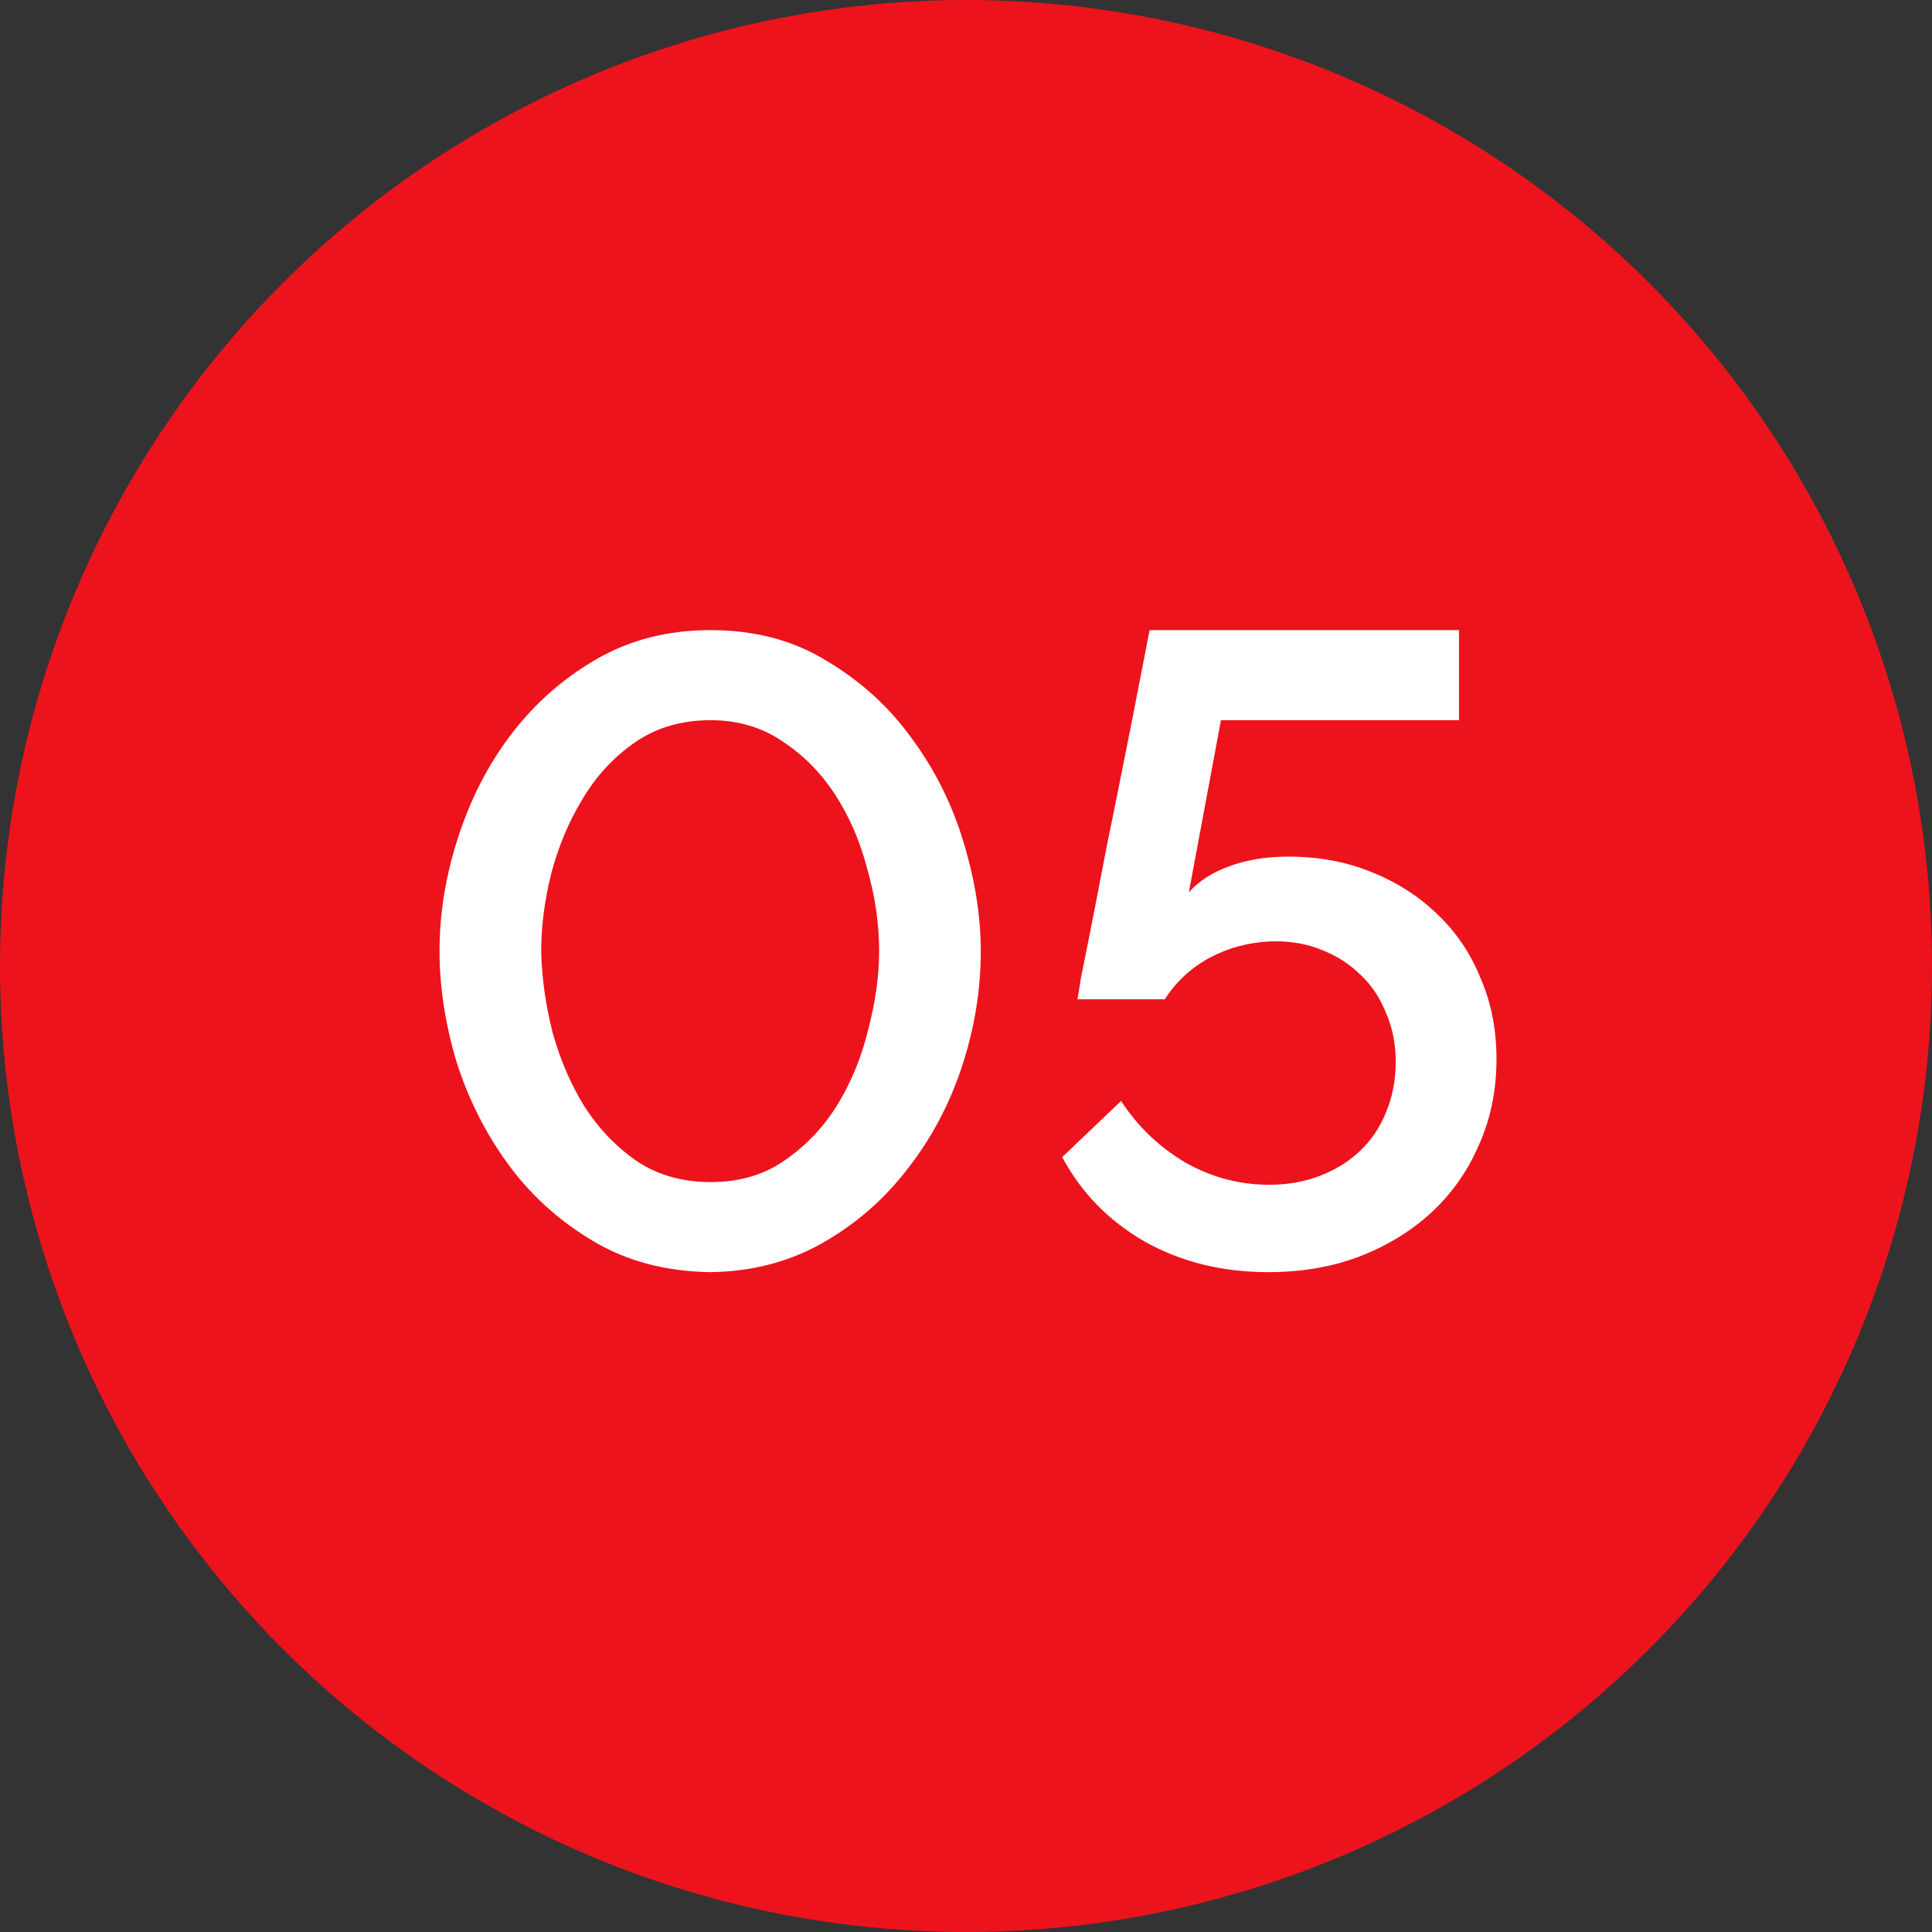
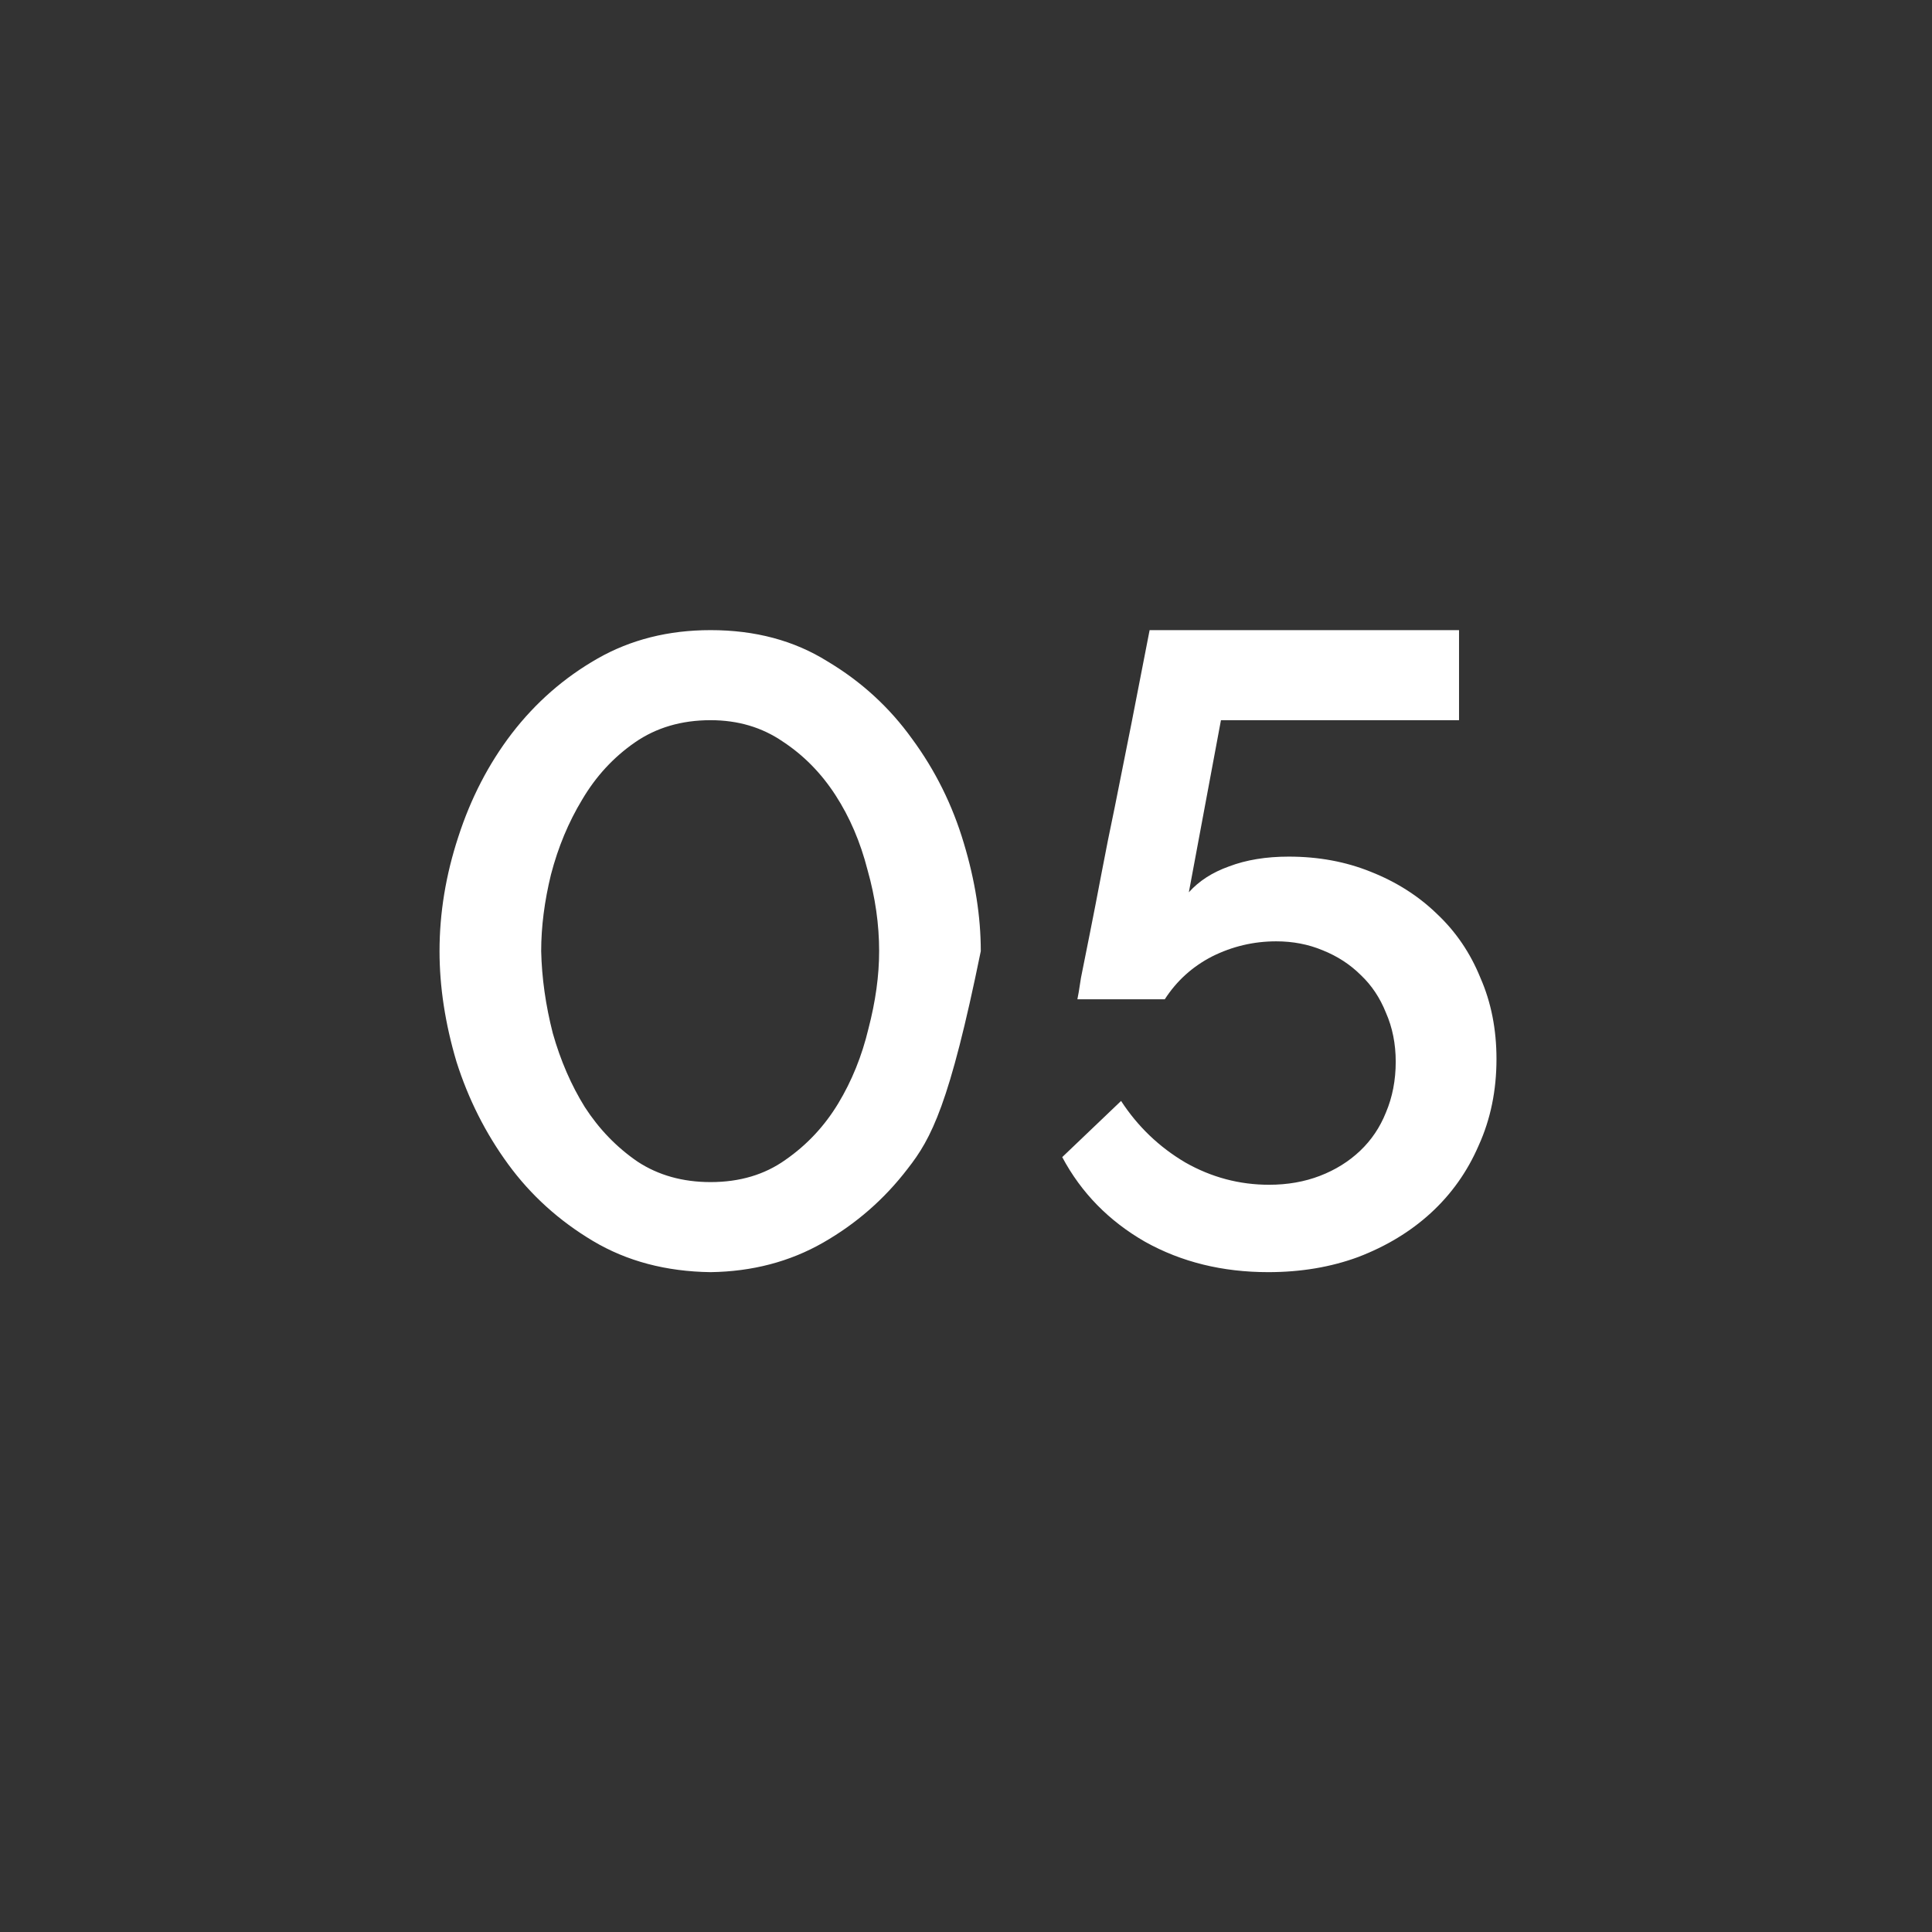
<svg xmlns="http://www.w3.org/2000/svg" width="26" height="26" viewBox="0 0 26 26" fill="none">
  <rect x="0" y="0" width="26" height="26" fill="#333333" stroke="none" />
-   <circle cx="13" cy="13" r="13" fill="#ED131C" />
-   <path d="M9.563 17.12C8.963 17.112 8.435 16.972 7.979 16.7C7.523 16.428 7.143 16.084 6.839 15.668C6.535 15.252 6.303 14.792 6.143 14.288C5.991 13.776 5.915 13.28 5.915 12.8C5.915 12.288 5.999 11.776 6.167 11.264C6.335 10.744 6.575 10.28 6.887 9.872C7.207 9.456 7.591 9.12 8.039 8.864C8.487 8.608 8.995 8.48 9.563 8.48C10.163 8.48 10.687 8.62 11.135 8.9C11.591 9.172 11.971 9.52 12.275 9.944C12.587 10.368 12.819 10.836 12.971 11.348C13.123 11.852 13.199 12.336 13.199 12.8C13.199 13.32 13.115 13.836 12.947 14.348C12.779 14.86 12.535 15.32 12.215 15.728C11.903 16.136 11.523 16.468 11.075 16.724C10.627 16.98 10.123 17.112 9.563 17.12ZM7.283 12.8C7.291 13.16 7.343 13.528 7.439 13.904C7.543 14.272 7.687 14.604 7.871 14.9C8.063 15.196 8.299 15.44 8.579 15.632C8.859 15.816 9.187 15.908 9.563 15.908C9.955 15.908 10.291 15.808 10.571 15.608C10.859 15.408 11.095 15.156 11.279 14.852C11.463 14.548 11.599 14.212 11.687 13.844C11.783 13.476 11.831 13.128 11.831 12.8C11.831 12.44 11.779 12.076 11.675 11.708C11.579 11.332 11.435 10.996 11.243 10.7C11.051 10.404 10.815 10.164 10.535 9.98C10.255 9.788 9.931 9.692 9.563 9.692C9.171 9.692 8.831 9.792 8.543 9.992C8.255 10.192 8.019 10.448 7.835 10.76C7.651 11.064 7.511 11.4 7.415 11.768C7.327 12.128 7.283 12.472 7.283 12.8ZM17.343 11.528C17.743 11.528 18.111 11.596 18.447 11.732C18.791 11.868 19.087 12.056 19.335 12.296C19.591 12.536 19.787 12.824 19.923 13.16C20.067 13.488 20.139 13.852 20.139 14.252C20.139 14.676 20.059 15.064 19.899 15.416C19.747 15.768 19.531 16.072 19.251 16.328C18.979 16.576 18.655 16.772 18.279 16.916C17.911 17.052 17.507 17.12 17.067 17.12C16.451 17.12 15.899 16.984 15.411 16.712C14.923 16.432 14.551 16.052 14.295 15.572L15.087 14.816C15.311 15.16 15.599 15.436 15.951 15.644C16.303 15.844 16.679 15.944 17.079 15.944C17.327 15.944 17.555 15.904 17.763 15.824C17.971 15.744 18.151 15.632 18.303 15.488C18.455 15.344 18.571 15.172 18.651 14.972C18.739 14.764 18.783 14.536 18.783 14.288C18.783 14.048 18.739 13.828 18.651 13.628C18.571 13.428 18.459 13.26 18.315 13.124C18.171 12.98 17.999 12.868 17.799 12.788C17.607 12.708 17.399 12.668 17.175 12.668C16.871 12.668 16.583 12.736 16.311 12.872C16.047 13.008 15.835 13.2 15.675 13.448H14.499C14.507 13.416 14.523 13.32 14.547 13.16C14.579 13 14.619 12.8 14.667 12.56C14.715 12.32 14.767 12.052 14.823 11.756C14.879 11.46 14.939 11.16 15.003 10.856C15.147 10.144 15.303 9.352 15.471 8.48H19.635V9.692H16.431L15.999 12.008C16.135 11.856 16.315 11.74 16.539 11.66C16.771 11.572 17.039 11.528 17.343 11.528Z" fill="white" />
+   <path d="M9.563 17.12C8.963 17.112 8.435 16.972 7.979 16.7C7.523 16.428 7.143 16.084 6.839 15.668C6.535 15.252 6.303 14.792 6.143 14.288C5.991 13.776 5.915 13.28 5.915 12.8C5.915 12.288 5.999 11.776 6.167 11.264C6.335 10.744 6.575 10.28 6.887 9.872C7.207 9.456 7.591 9.12 8.039 8.864C8.487 8.608 8.995 8.48 9.563 8.48C10.163 8.48 10.687 8.62 11.135 8.9C11.591 9.172 11.971 9.52 12.275 9.944C12.587 10.368 12.819 10.836 12.971 11.348C13.123 11.852 13.199 12.336 13.199 12.8C12.779 14.86 12.535 15.32 12.215 15.728C11.903 16.136 11.523 16.468 11.075 16.724C10.627 16.98 10.123 17.112 9.563 17.12ZM7.283 12.8C7.291 13.16 7.343 13.528 7.439 13.904C7.543 14.272 7.687 14.604 7.871 14.9C8.063 15.196 8.299 15.44 8.579 15.632C8.859 15.816 9.187 15.908 9.563 15.908C9.955 15.908 10.291 15.808 10.571 15.608C10.859 15.408 11.095 15.156 11.279 14.852C11.463 14.548 11.599 14.212 11.687 13.844C11.783 13.476 11.831 13.128 11.831 12.8C11.831 12.44 11.779 12.076 11.675 11.708C11.579 11.332 11.435 10.996 11.243 10.7C11.051 10.404 10.815 10.164 10.535 9.98C10.255 9.788 9.931 9.692 9.563 9.692C9.171 9.692 8.831 9.792 8.543 9.992C8.255 10.192 8.019 10.448 7.835 10.76C7.651 11.064 7.511 11.4 7.415 11.768C7.327 12.128 7.283 12.472 7.283 12.8ZM17.343 11.528C17.743 11.528 18.111 11.596 18.447 11.732C18.791 11.868 19.087 12.056 19.335 12.296C19.591 12.536 19.787 12.824 19.923 13.16C20.067 13.488 20.139 13.852 20.139 14.252C20.139 14.676 20.059 15.064 19.899 15.416C19.747 15.768 19.531 16.072 19.251 16.328C18.979 16.576 18.655 16.772 18.279 16.916C17.911 17.052 17.507 17.12 17.067 17.12C16.451 17.12 15.899 16.984 15.411 16.712C14.923 16.432 14.551 16.052 14.295 15.572L15.087 14.816C15.311 15.16 15.599 15.436 15.951 15.644C16.303 15.844 16.679 15.944 17.079 15.944C17.327 15.944 17.555 15.904 17.763 15.824C17.971 15.744 18.151 15.632 18.303 15.488C18.455 15.344 18.571 15.172 18.651 14.972C18.739 14.764 18.783 14.536 18.783 14.288C18.783 14.048 18.739 13.828 18.651 13.628C18.571 13.428 18.459 13.26 18.315 13.124C18.171 12.98 17.999 12.868 17.799 12.788C17.607 12.708 17.399 12.668 17.175 12.668C16.871 12.668 16.583 12.736 16.311 12.872C16.047 13.008 15.835 13.2 15.675 13.448H14.499C14.507 13.416 14.523 13.32 14.547 13.16C14.579 13 14.619 12.8 14.667 12.56C14.715 12.32 14.767 12.052 14.823 11.756C14.879 11.46 14.939 11.16 15.003 10.856C15.147 10.144 15.303 9.352 15.471 8.48H19.635V9.692H16.431L15.999 12.008C16.135 11.856 16.315 11.74 16.539 11.66C16.771 11.572 17.039 11.528 17.343 11.528Z" fill="white" />
</svg>